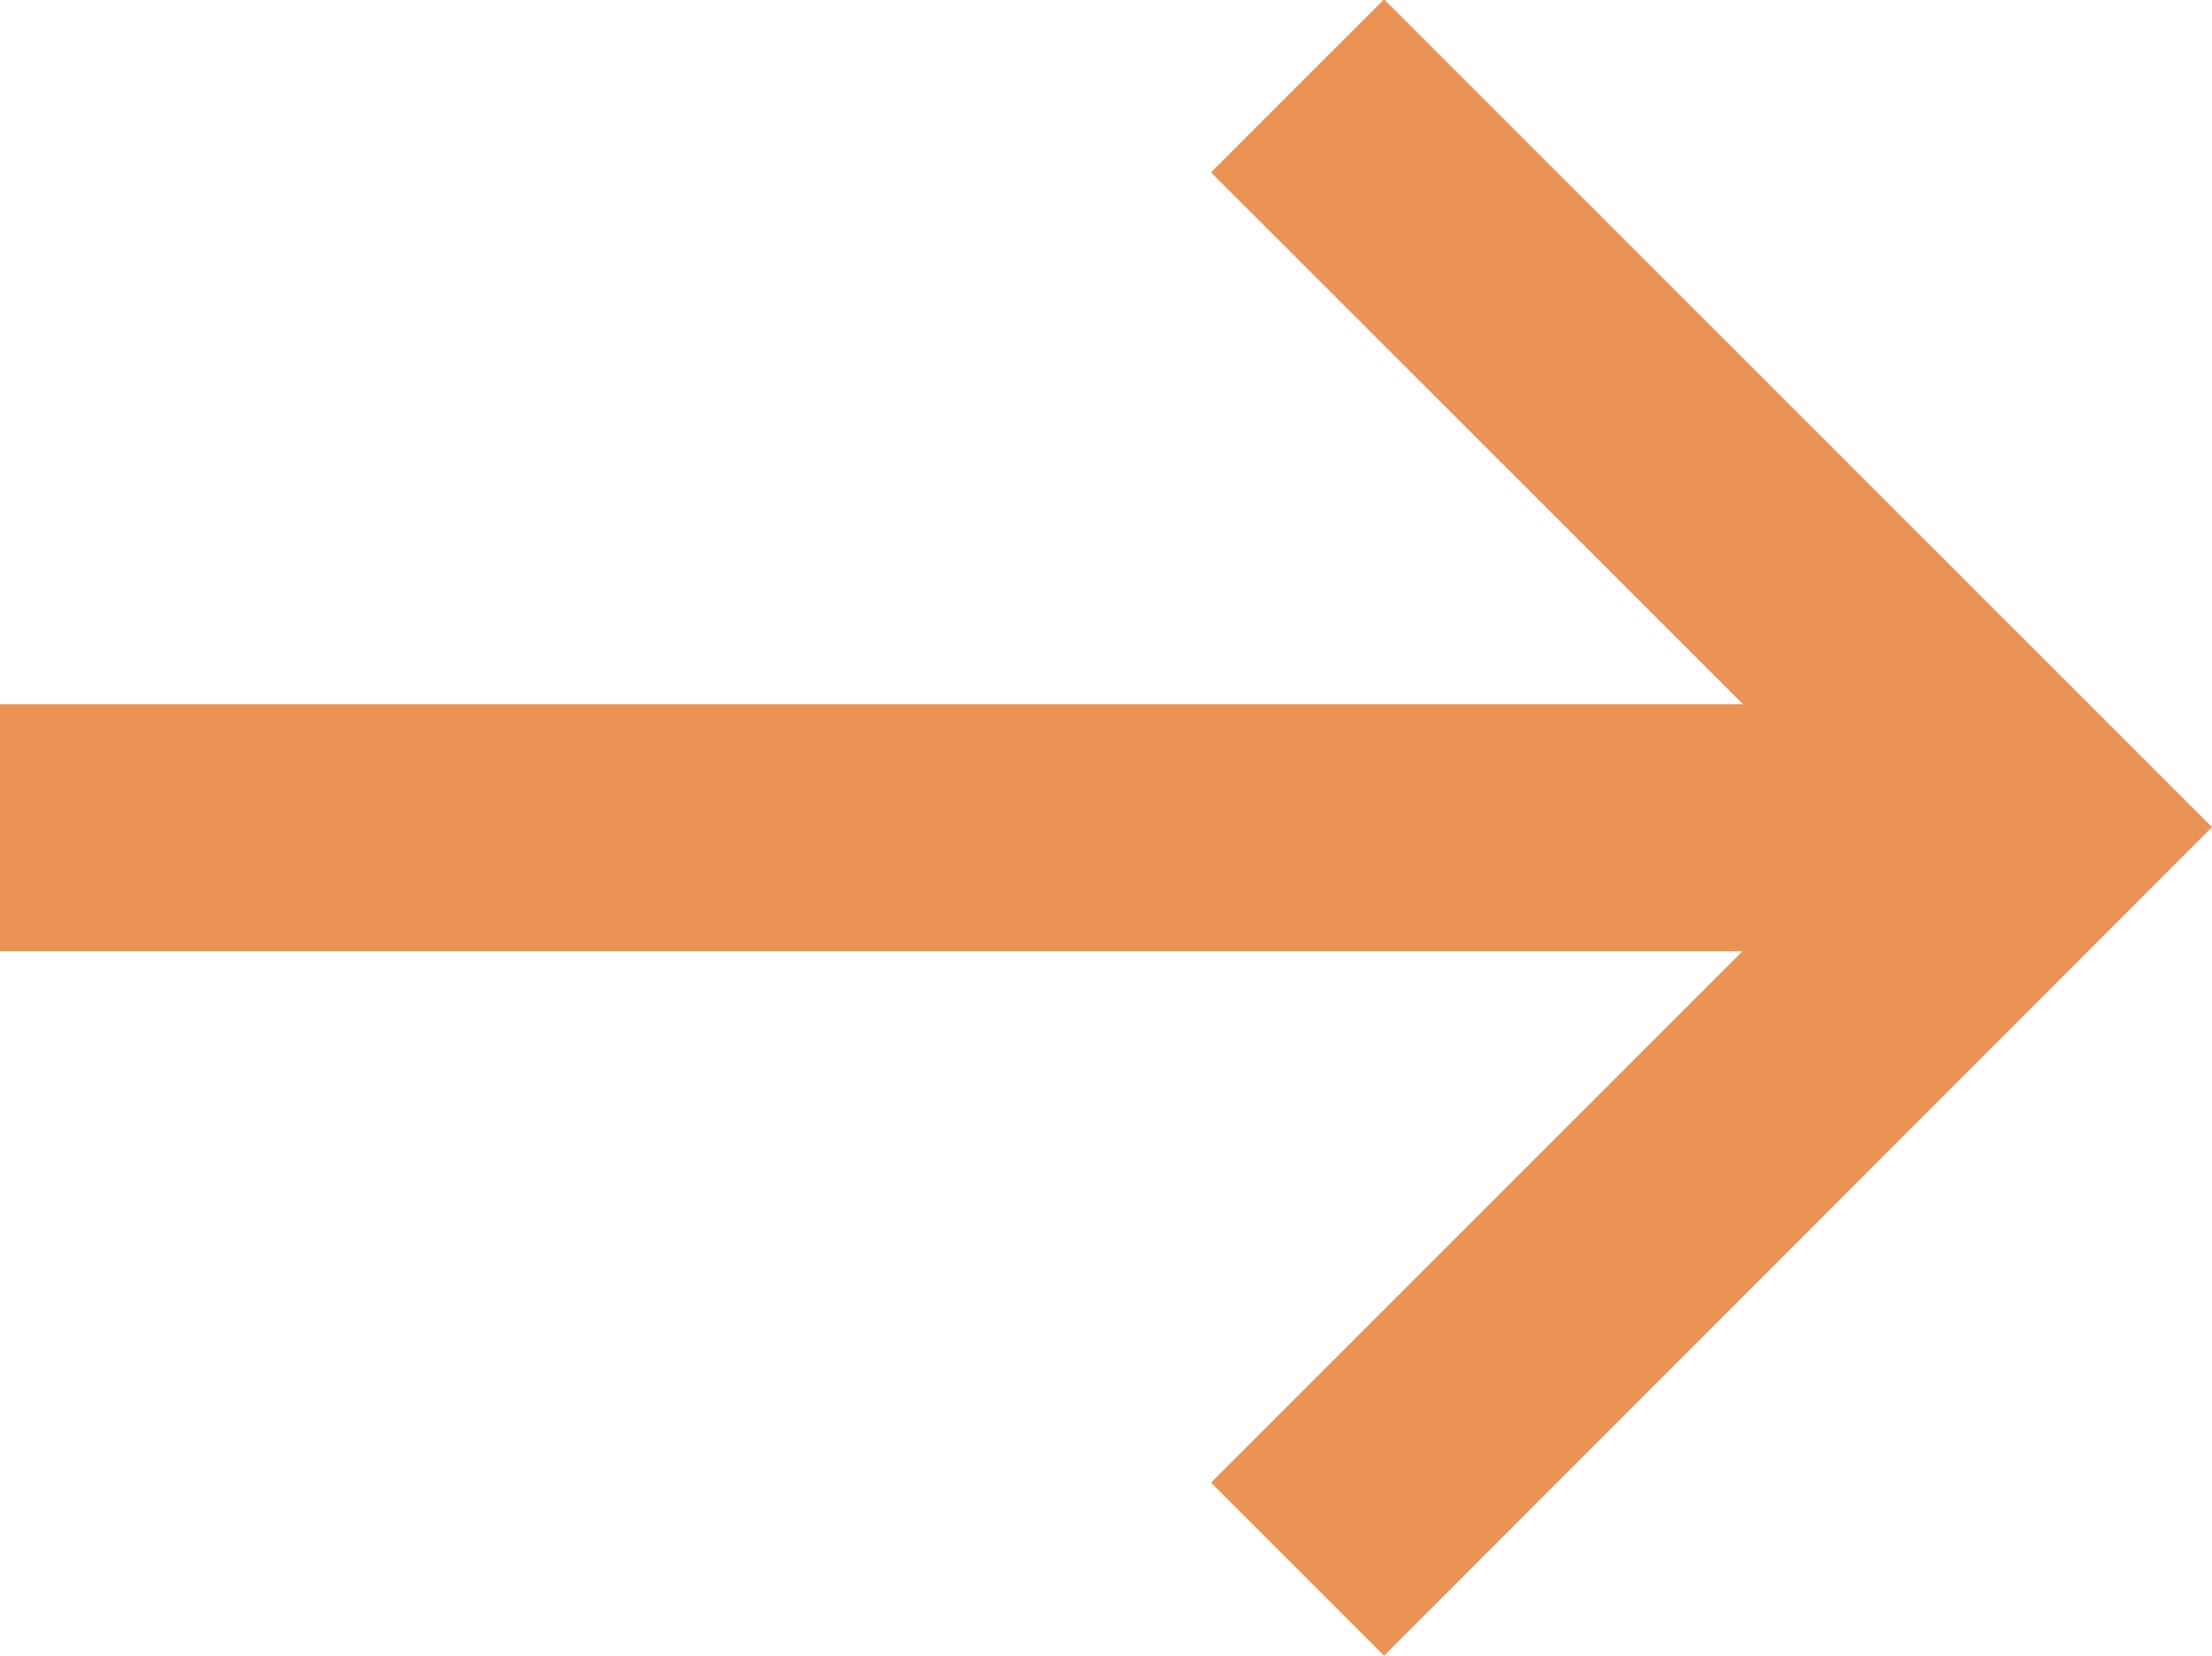
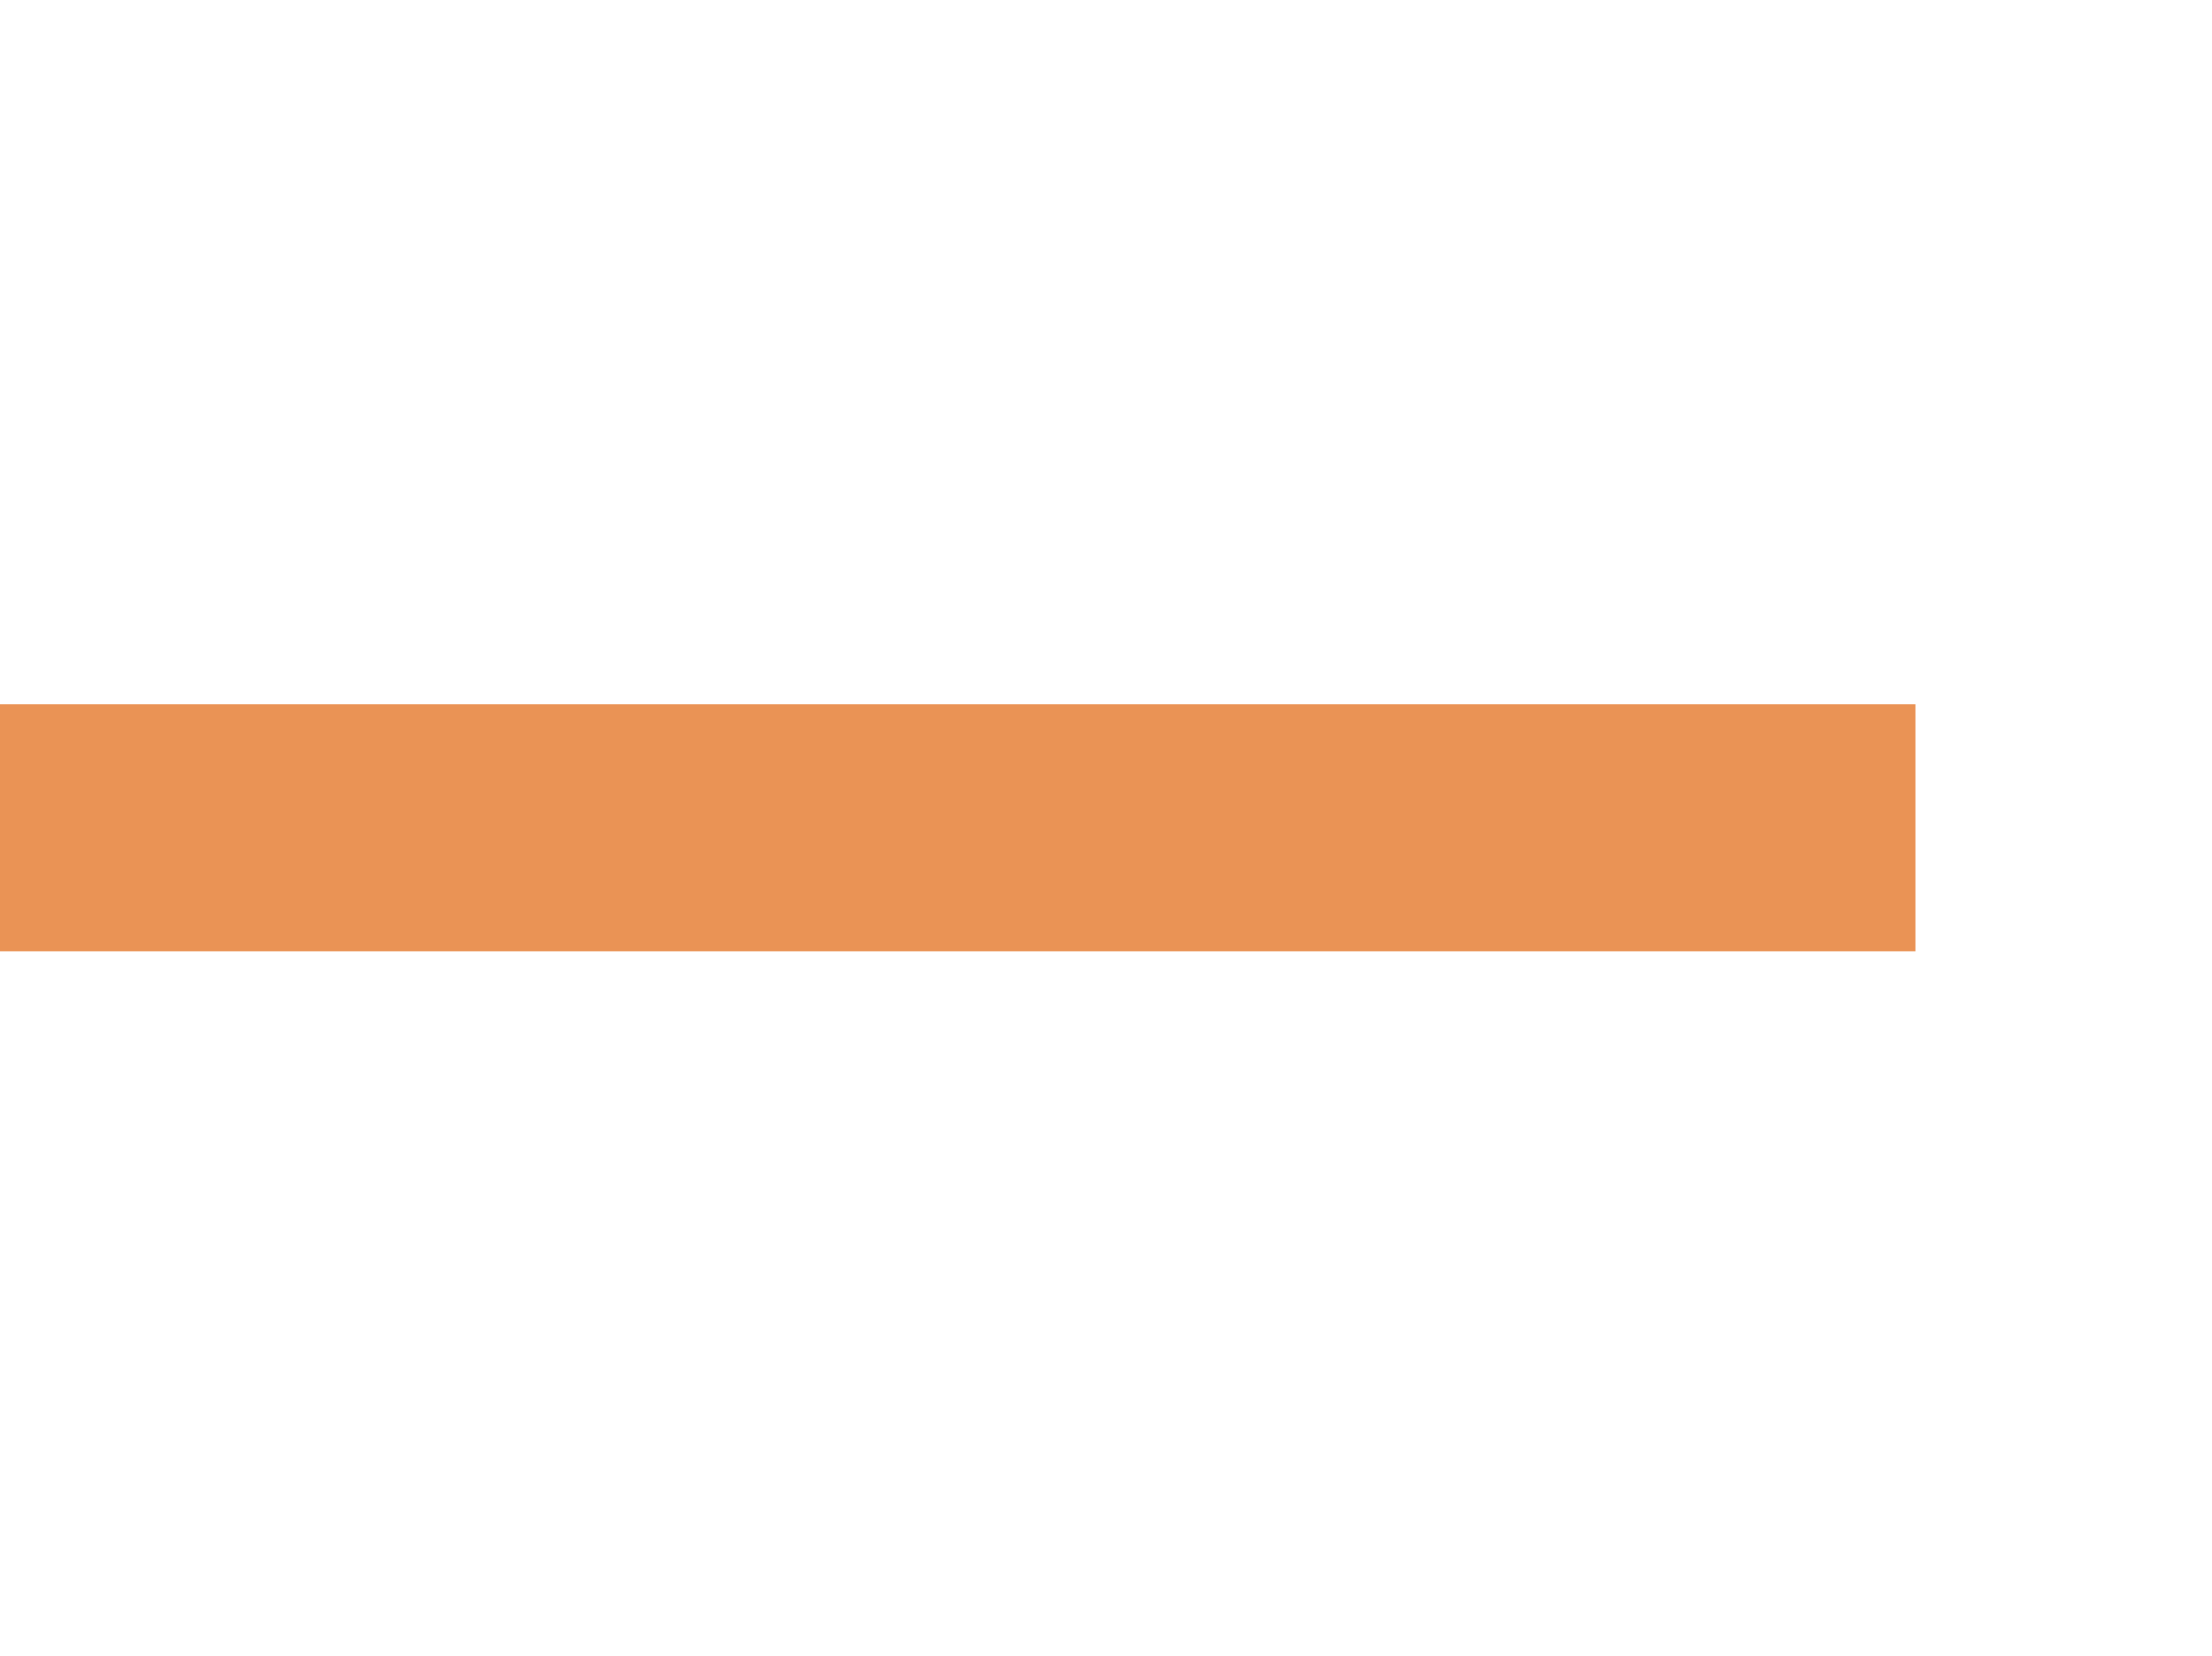
<svg xmlns="http://www.w3.org/2000/svg" width="19.579" height="14.658">
  <g id="np_arrow-right_888647_000000" transform="translate(-12.5 -22.082)" fill="#ea9355">
    <path id="Контур_18" data-name="Контур 18" d="M12.5 45.832h16.954v2.187H12.5z" transform="translate(0 -17.515)" />
-     <path id="Контур_19" data-name="Контур 19" d="M54.864 36.74l-1.532-1.532 5.8-5.8-5.8-5.8 1.532-1.532 7.328 7.329z" transform="translate(-30.113)" />
  </g>
</svg>